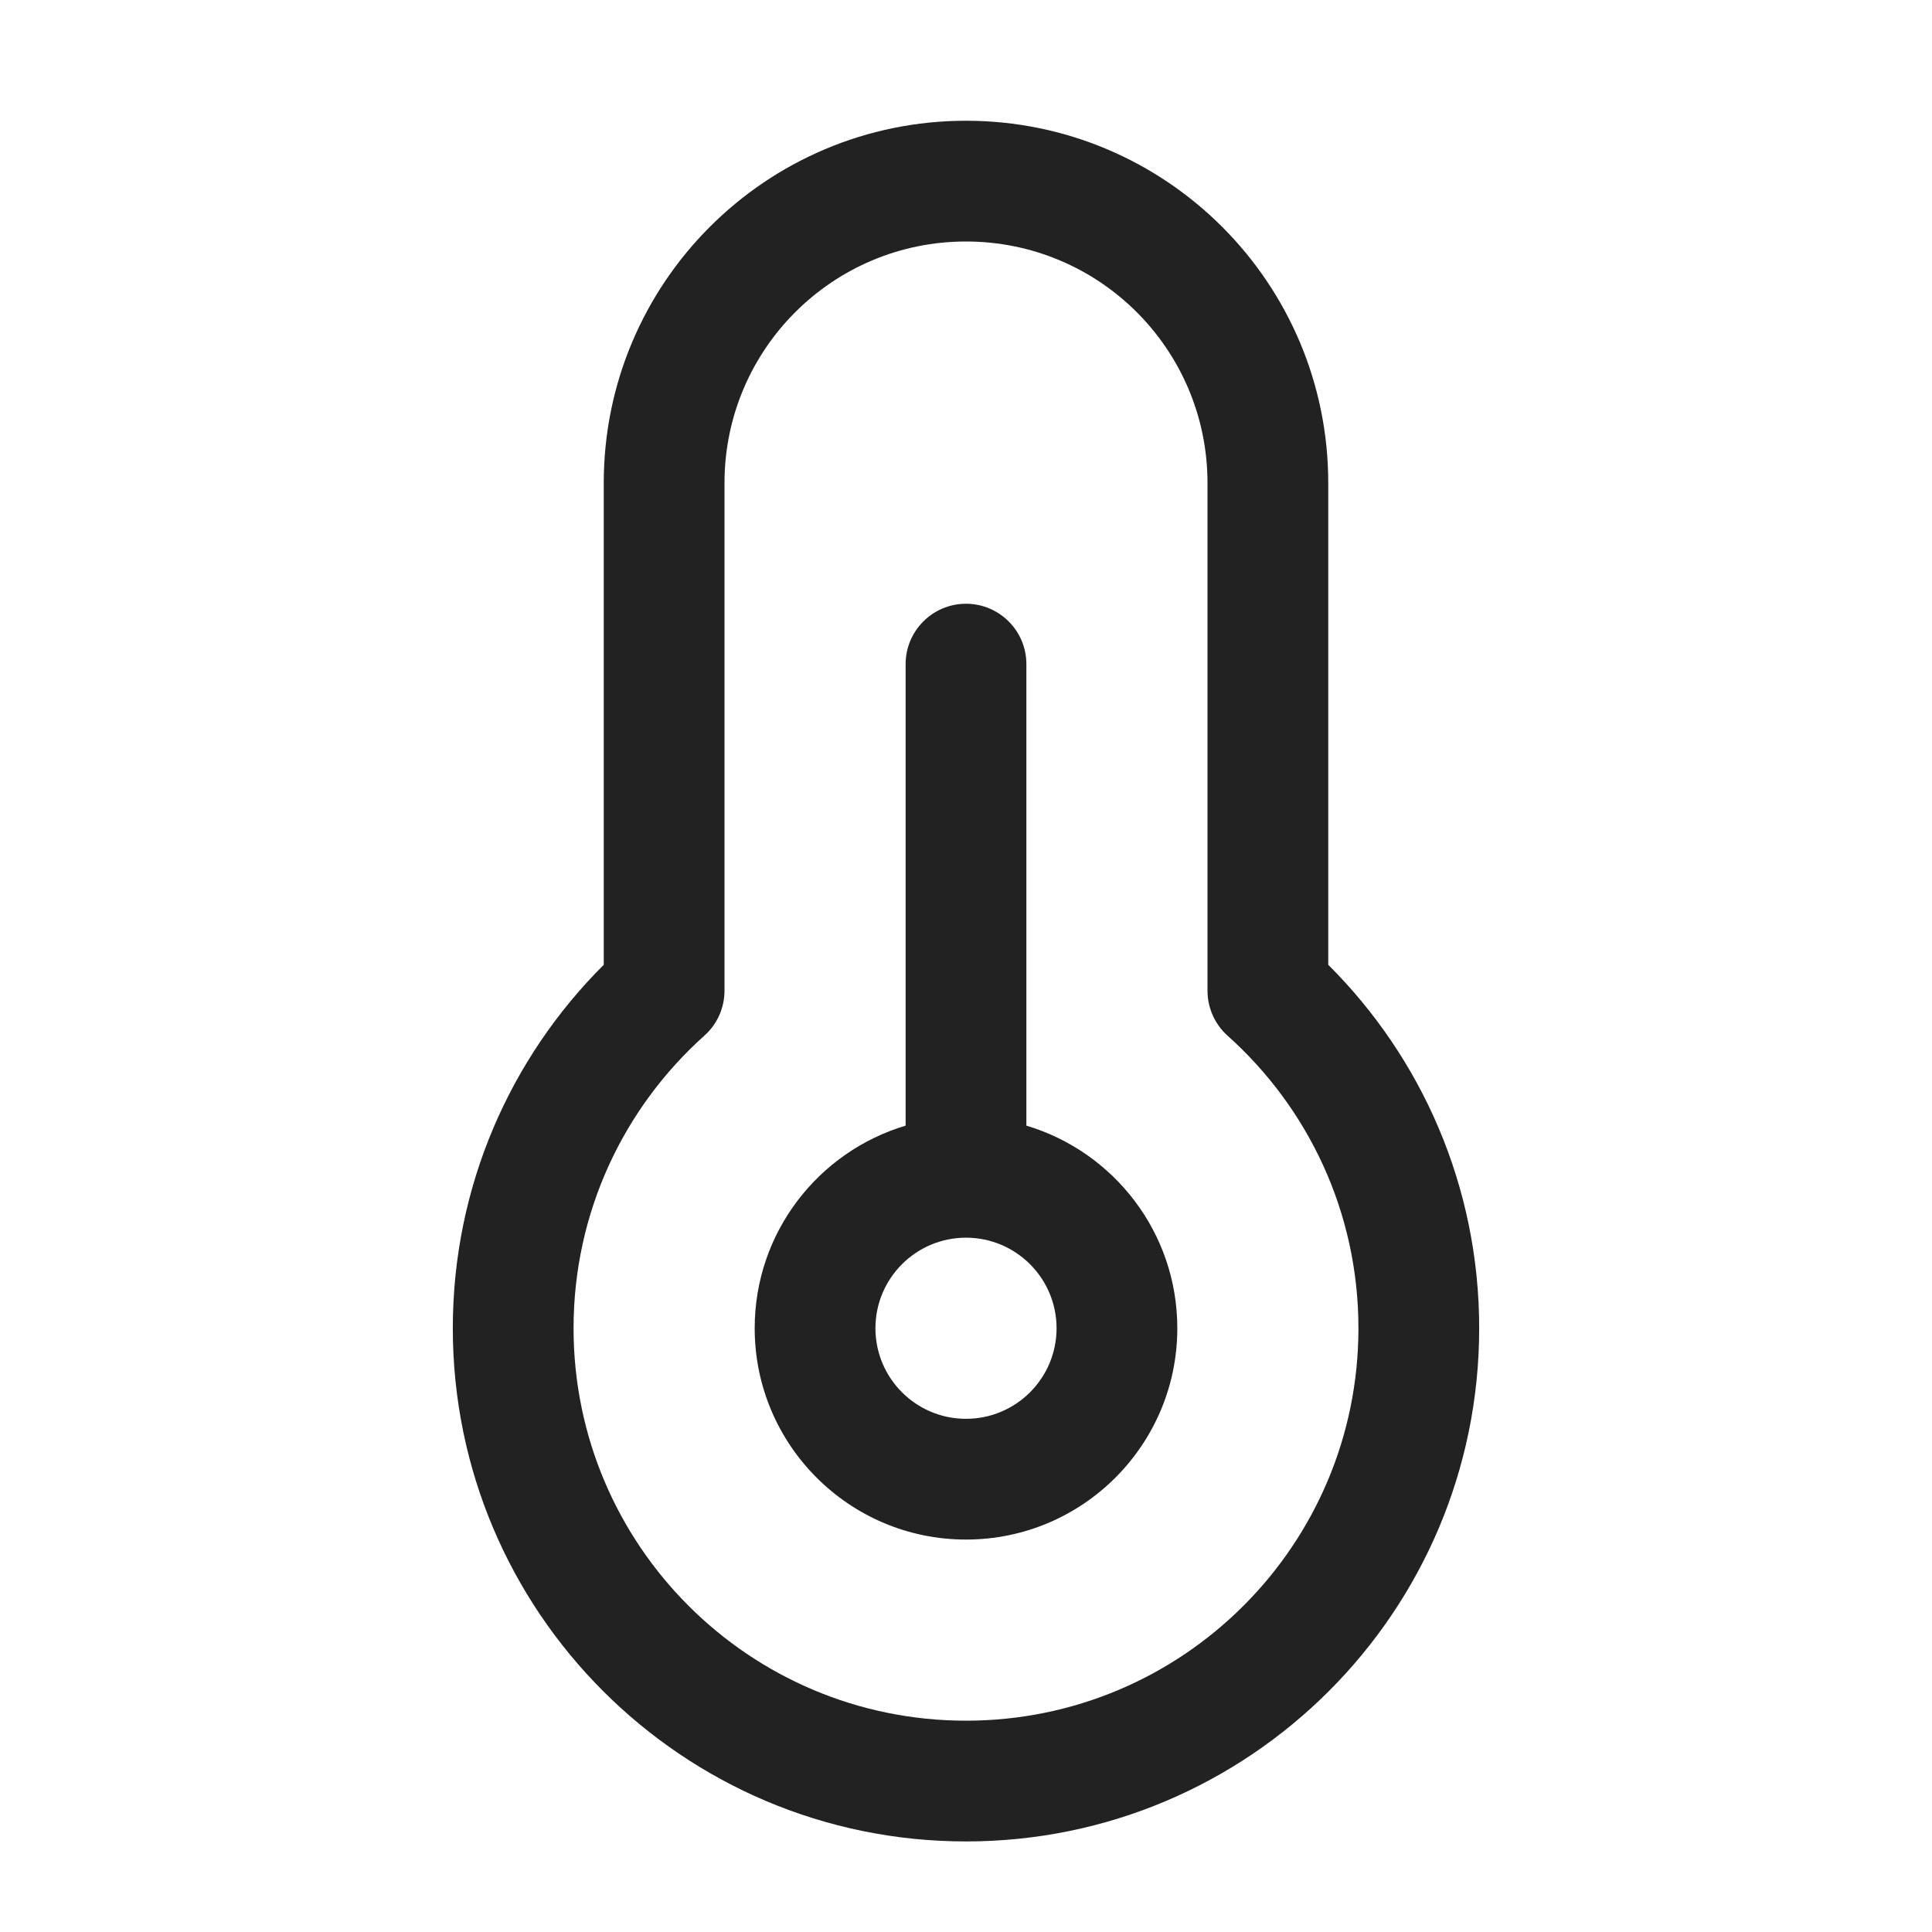
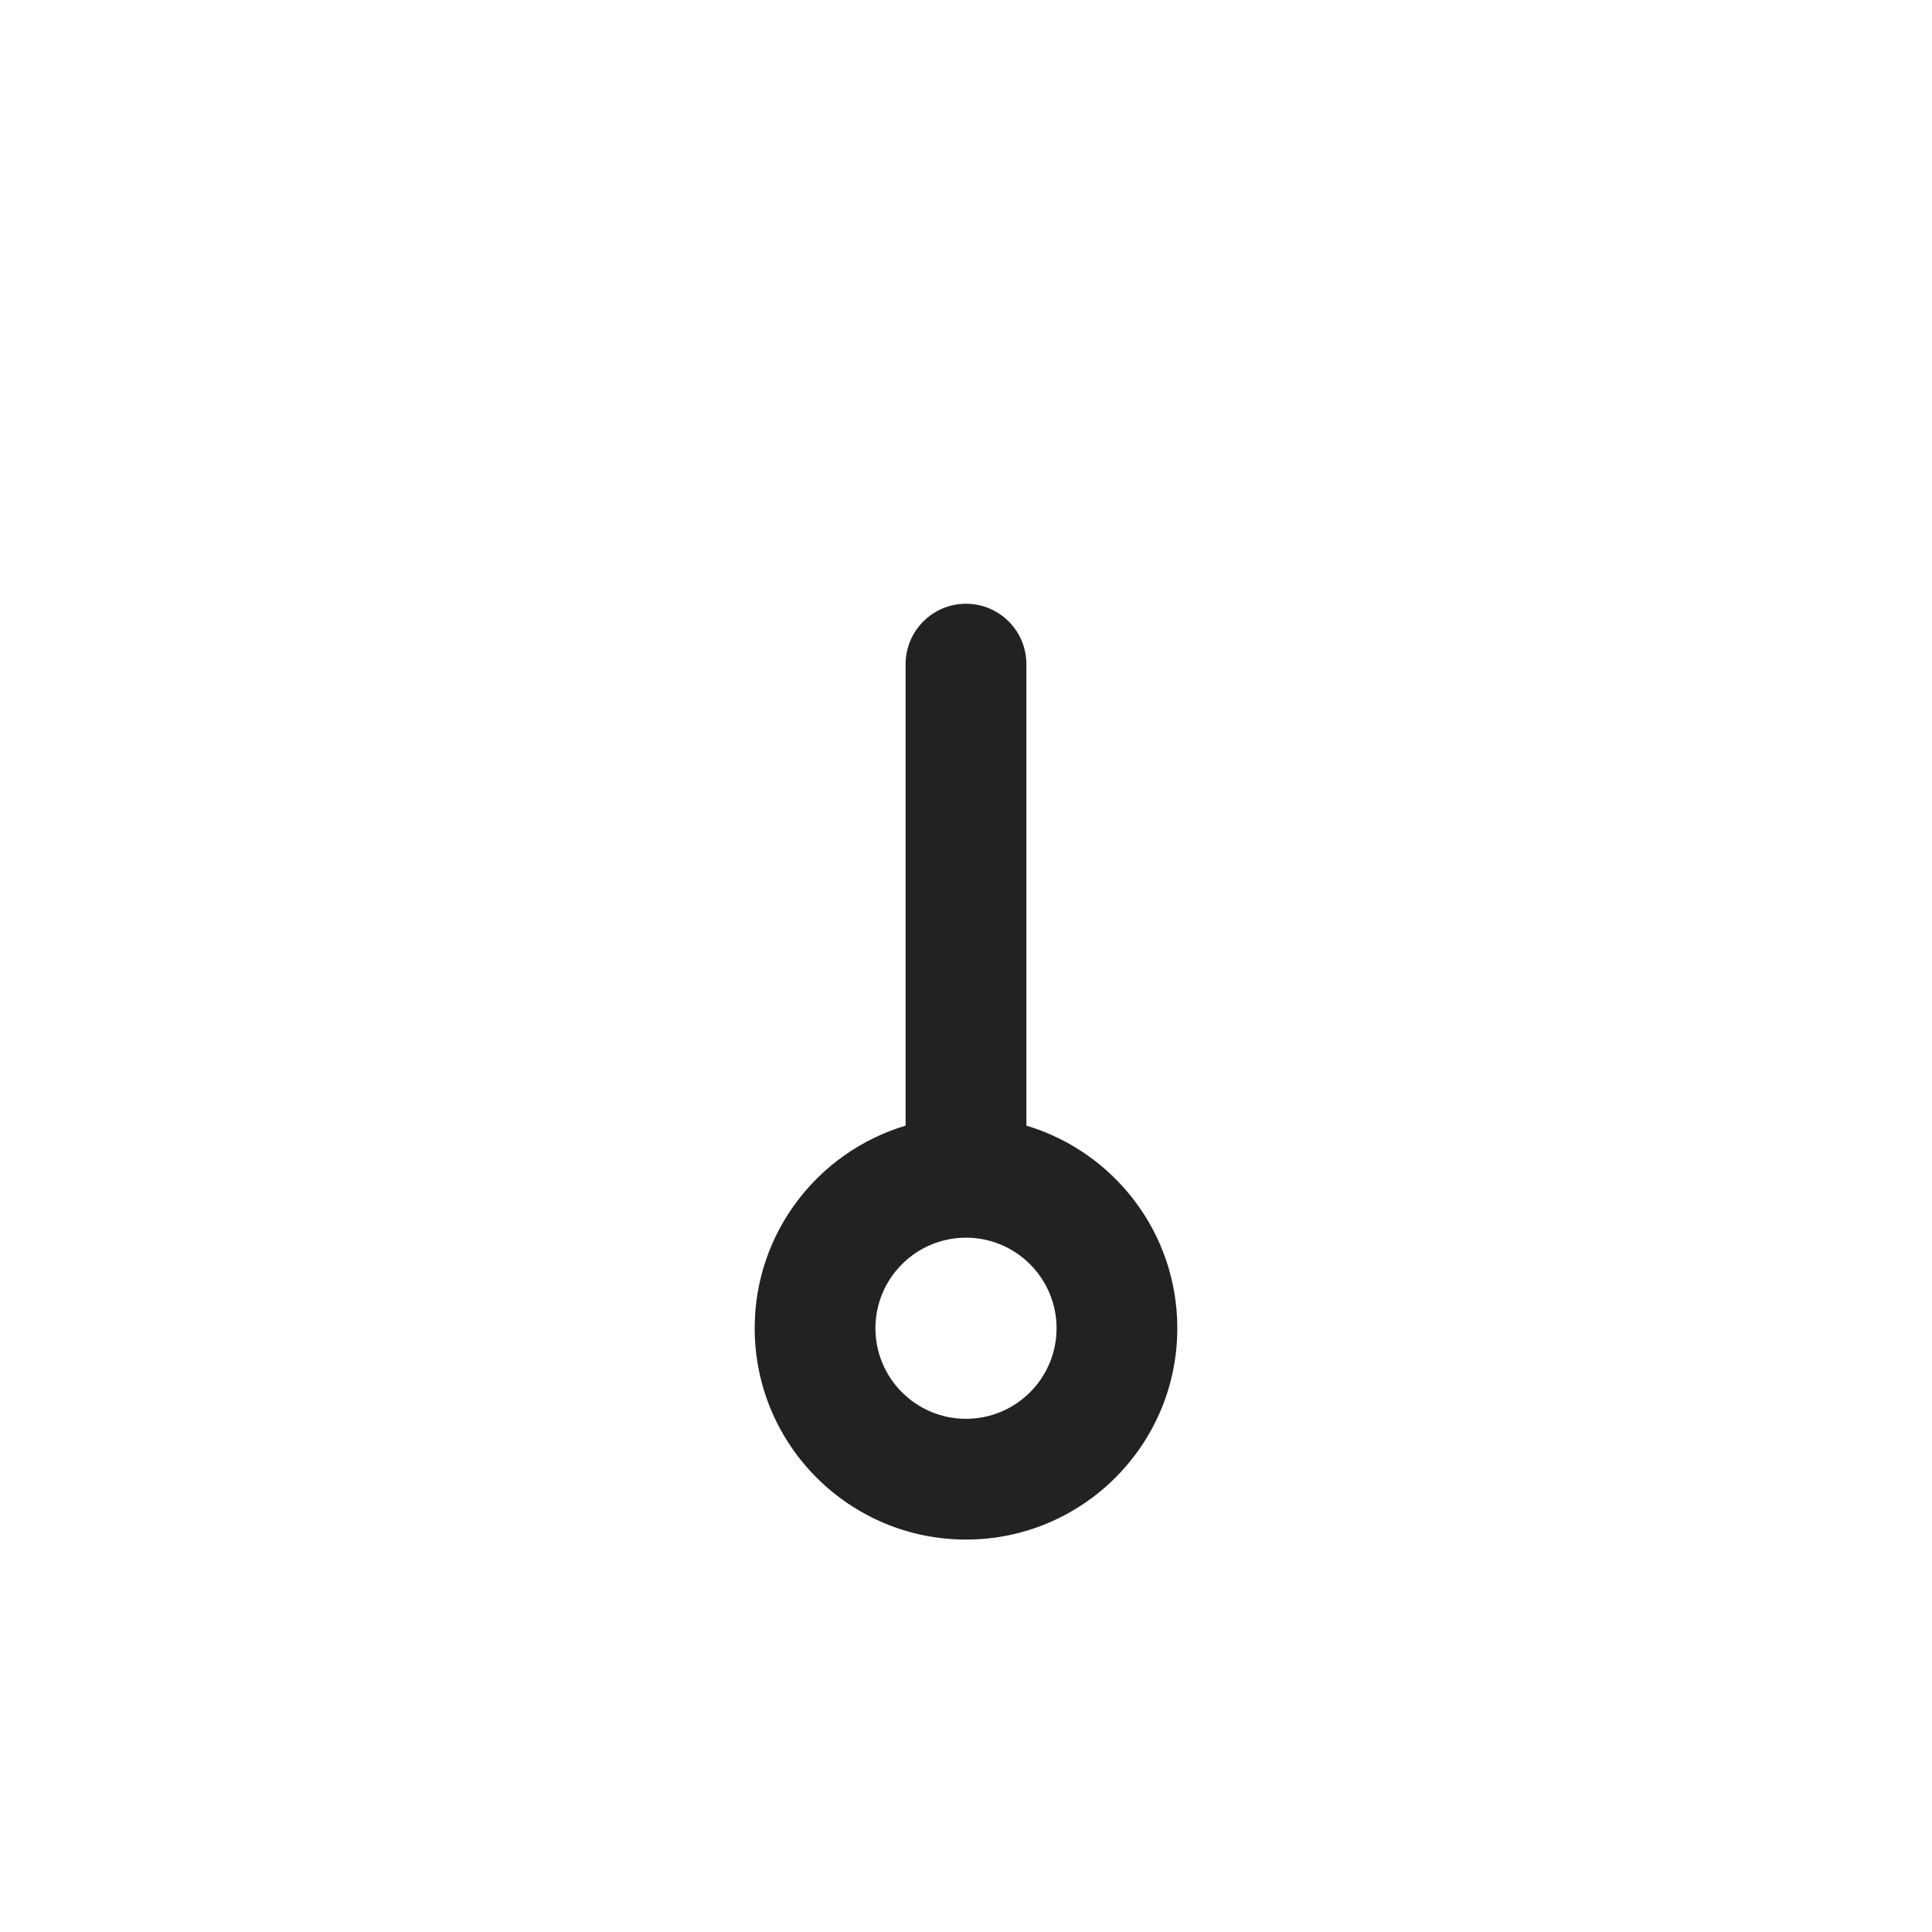
<svg xmlns="http://www.w3.org/2000/svg" width="16" height="16" viewBox="0 0 16 16" fill="none">
  <path fill-rule="evenodd" clip-rule="evenodd" d="M8.5 9.322V5.5C8.5 5.224 8.276 5 8 5C7.724 5 7.5 5.224 7.5 5.5V9.322C6.777 9.538 6.25 10.207 6.25 11C6.25 11.966 7.034 12.75 8 12.75C8.966 12.75 9.75 11.966 9.75 11C9.75 10.207 9.223 9.538 8.5 9.322ZM8 10.25C7.586 10.25 7.25 10.586 7.25 11C7.25 11.414 7.586 11.75 8 11.75C8.414 11.75 8.75 11.414 8.75 11C8.75 10.586 8.414 10.25 8 10.25Z" fill="#222222" />
-   <path fill-rule="evenodd" clip-rule="evenodd" d="M5 4C5 2.343 6.343 1 8 1C9.657 1 11 2.343 11 4V7.99C11.772 8.759 12.25 9.824 12.25 11C12.25 13.347 10.347 15.25 8 15.25C5.653 15.25 3.75 13.347 3.75 11C3.75 9.824 4.228 8.759 5 7.99V4ZM8 2C6.895 2 6 2.895 6 4V8.205C6 8.347 5.939 8.483 5.833 8.577C5.168 9.173 4.75 10.037 4.75 11C4.75 12.795 6.205 14.25 8 14.25C9.795 14.25 11.25 12.795 11.25 11C11.25 10.037 10.832 9.173 10.166 8.577C10.061 8.483 10 8.347 10 8.205V4C10 2.895 9.105 2 8 2Z" fill="#222222" />
</svg>